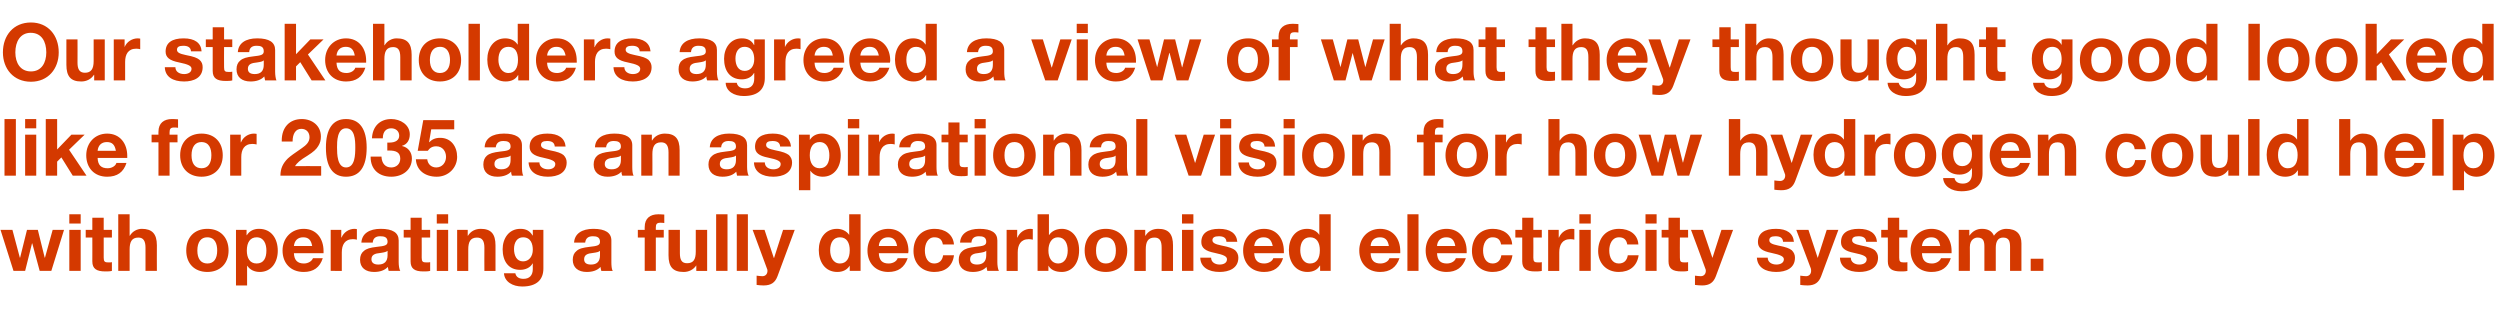
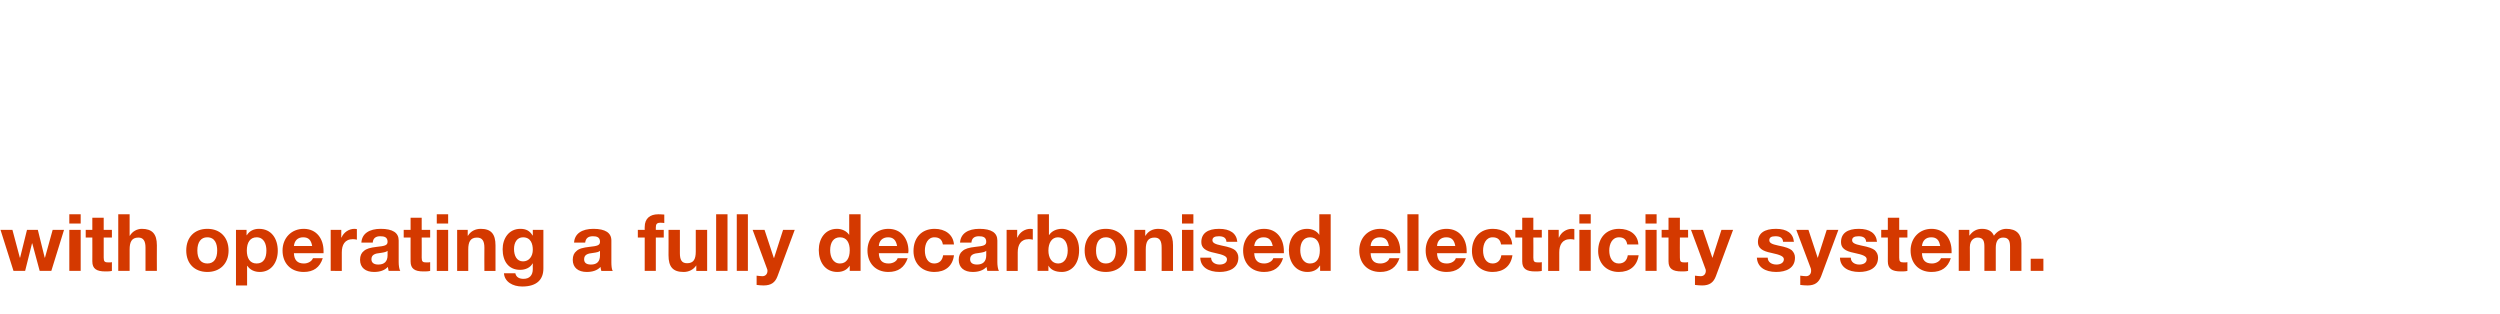
<svg xmlns="http://www.w3.org/2000/svg" version="1.1" width="945px" height="118.6px" viewBox="0 -9 945 118.6" style="top:-9px">
  <desc>Our stakeholders agreed a view of what they thought good looked like for 2035 as an aspirational vision for how hydro...</desc>
  <defs />
  <g id="Polygon150035">
    <path d="m4.7 77.9l2.8 10.5h.1l2.6-10.5h4.1l2.6 10.5h.1l2.9-10.5h4.3l-4.8 15.5H15L12.2 83h-.1L9.5 93.4H5.1L.2 77.9h4.5zM30.5 72v3.5h-4.3V72h4.3zm0 5.9v15.5h-4.3V77.9h4.3zm8.7-4.6v4.6h3.1v2.9h-3.1v7.6c0 1.5.4 1.8 1.8 1.8c.5 0 1 0 1.3-.1v3.3c-.7.2-1.7.2-2.5.2c-3.3 0-4.9-1-4.9-3.8c.03.05 0-9 0-9h-2.5v-2.9h2.5v-4.6h4.3zM49 72v8.1s.06-.03.1 0c.9-1.6 2.7-2.6 4.5-2.6c3.9 0 5.7 1.9 5.7 6.2c-.04.03 0 9.7 0 9.7H55v-8.8c0-2.5-.8-3.8-2.7-3.8c-2.6 0-3.3 1.8-3.3 4.5c-.03-.01 0 8.1 0 8.1h-4.3V72h4.3zm37.4 13.7c0 5-3.3 8.1-8 8.1c-4.9 0-8-3.2-8-8.1c0-5 3.1-8.2 8-8.2c4.9 0 8 3.3 8 8.2zm-8 4.9c2.5 0 3.7-1.9 3.7-4.9c0-2.5-.8-5-3.8-5c-2.3 0-3.7 1.8-3.7 5c0 3.1 1.3 4.9 3.8 4.9zm26.6-4.8c0 4.3-2.4 8-6.8 8c-2 0-3.7-.8-4.7-2.3h-.1v7.4h-4.2v-21h4v2h.1c1-1.6 2.6-2.4 4.6-2.4c4.7 0 7.1 3.7 7.1 8.3zm-8 4.8c2.7 0 3.7-2.1 3.7-4.9c0-2.4-.9-5-3.7-5c-2.4 0-3.7 1.9-3.7 5c0 2.8 1.1 4.9 3.7 4.9zm25.3-4.7c.03.26 0 .8 0 .8h-11.2c.1 2.7 1.4 3.9 3.8 3.9c1.6 0 3-.9 3.4-2h3.7c-1.1 3.5-3.5 5.2-7.2 5.2c-5 0-8-3.4-8-8.1c0-4.7 3.3-8.2 8-8.2c4.9 0 7.5 3.8 7.5 8.4zM118 84c-.4-2.3-1.4-3.3-3.4-3.3c-2.1 0-3.3 1.3-3.5 3.3h6.9zm16.9-6.4v4c-.4-.1-.9-.2-1.5-.2c-3.1 0-4.2 2.2-4.2 5v7H125V77.9h4v2.9h.1c.8-2 2.8-3.3 4.9-3.3c.4 0 .7.1.9.1zm15.8 4.3v8.2c0 1.2.2 2.7.6 3.3h-4.4l-.3-1.5c-1.2 1.3-3 1.9-5.2 1.9c-3.2 0-5.3-1.6-5.3-4.6c0-1.5.5-2.6 1.4-3.3c1-.9 2.4-1.3 5-1.6c2.8-.3 4-.5 4-1.9c0-1.8-1.3-2.1-2.8-2.1c-1.7 0-2.7.8-2.8 2.4h-4.3c.2-3.4 3-5.2 7.3-5.2c4.6 0 6.8 1.5 6.8 4.4zM143 91c2.3 0 3.5-1.2 3.5-3.5v-1.7c-.4.4-1.2.6-2.6.8c-2.2.2-3.5.7-3.5 2.4c0 1.2.8 2 2.6 2zm16.4-17.7v4.6h3.2v2.9h-3.2s.04 7.64 0 7.6c0 1.5.4 1.8 1.8 1.8c.5 0 1 0 1.4-.1v3.3c-.8.2-1.7.2-2.6.2c-3.2 0-4.8-1-4.8-3.8c-.02.05 0-9 0-9h-2.6v-2.9h2.6v-4.6h4.2zm10-1.3v3.5h-4.3V72h4.3zm0 5.9v15.5h-4.3V77.9h4.3zm17.9 5.9v9.6h-4.2s-.05-8.77 0-8.8c0-2.5-.8-3.8-2.8-3.8c-2.6 0-3.3 1.8-3.3 4.5c.02.05 0 8.1 0 8.1h-4.2V77.9h4v2.2s.1-.03.1 0c1-1.7 2.8-2.6 4.8-2.6c3.9 0 5.6 1.9 5.6 6.3zm14-3.8c0-.02.1 0 .1 0v-2.1h4v14.6c0 4-2.3 6.8-8 6.8c-3.6 0-6.7-1.8-6.9-5h4.3c.3 1.5 1.5 2.1 3.1 2.1c2.2 0 3.5-1.3 3.5-3.7c-.04 0 0-2.1 0-2.1c0 0-.1-.03-.1 0c-.8 1.5-2.6 2.4-4.7 2.4c-4.4 0-6.6-3.3-6.6-7.8c0-4 2.3-7.7 6.7-7.7c2.2 0 3.6.8 4.6 2.5zm-3.6 9.8c2.3 0 3.7-1.9 3.7-4.4c0-2.1-.7-4.7-3.7-4.7c-2.2 0-3.4 1.9-3.4 4.4c0 2.5 1 4.7 3.4 4.7zm33.4-7.9v8.2c0 1.2.1 2.7.5 3.3h-4.3c-.1-.5-.3-1-.3-1.5c-1.2 1.3-3 1.9-5.2 1.9c-3.2 0-5.3-1.6-5.3-4.6c0-1.5.5-2.6 1.4-3.3c.9-.9 2.4-1.3 5-1.6c2.7-.3 3.9-.5 3.9-1.9c0-1.8-1.3-2.1-2.7-2.1c-1.8 0-2.7.8-2.9 2.4H217c.2-3.4 3-5.2 7.3-5.2c4.5 0 6.8 1.5 6.8 4.4zm-7.7 9.1c2.3 0 3.4-1.2 3.4-3.5v-1.7c-.4.4-1.1.6-2.6.8c-2.1.2-3.4.7-3.4 2.4c0 1.2.7 2 2.6 2zm20.3 2.4V80.8h-2.6v-2.9h2.6s-.04-1.13 0-1.1c0-3.3 2.1-4.8 5.1-4.8c.3 0 1 0 2.3.1v3.2c-.5-.1-1.1-.1-1.5-.1c-1.3 0-1.7.5-1.7 1.8c.02.01 0 .9 0 .9h3v2.9h-3v12.6h-4.2zM257 77.9v8.8c0 2.4.6 3.8 2.7 3.8c2.4 0 3.3-1.4 3.3-4.4c.03-.03 0-8.2 0-8.2h4.3v15.5h-4.1v-2.1s-.05-.04 0 0c-1.1 1.7-2.9 2.5-4.8 2.5c-4.1 0-5.7-2-5.7-6.3c.04.04 0-9.6 0-9.6h4.3zm18-5.9v21.4h-4.3V72h4.3zm7.7 0v21.4h-4.2V72h4.2zm6.3 5.9l3.5 10.6h.1l3.4-10.6h4.4s-6.5 17.47-6.5 17.5c-.9 2.4-2.4 3.5-5.3 3.5c-1 0-1.7-.1-2.6-.2v-3.5c.9.1 1.6.2 2.2.2c1.2 0 1.9-.9 1.9-2c0-.3 0-.5-.2-.9c.01-.04-5.4-14.6-5.4-14.6h4.5zm36.3-5.9v21.4h-4.1v-2s-.03.04 0 0c-1 1.6-2.6 2.4-4.7 2.4c-4.7 0-7-3.9-7-8.3c0-4.3 2.4-8 6.9-8c1.8 0 3.6.8 4.6 2.3c-.04 0 0 0 0 0V72h4.3zm-7.8 18.6c2.4 0 3.7-1.9 3.7-5c0-2.8-1.1-4.9-3.7-4.9c-2.4 0-3.7 1.9-3.7 4.9c0 2.5 1.1 5 3.7 5zm25.9-4.7c-.02.26-.1.8-.1.8h-11.1c.1 2.7 1.3 3.9 3.7 3.9c1.7 0 3.1-.9 3.4-2h3.8c-1.2 3.5-3.6 5.2-7.3 5.2c-4.9 0-7.9-3.4-7.9-8.1c0-4.7 3.2-8.2 7.9-8.2c4.9 0 7.6 3.8 7.6 8.4zm-4.3-1.9c-.4-2.3-1.5-3.3-3.4-3.3c-2.1 0-3.4 1.3-3.5 3.3h6.9zm21.5-.6h-4.2c-.3-1.8-1.3-2.7-3.2-2.7c-2.5 0-3.6 2.5-3.6 5c0 2.6 1.1 4.9 3.5 4.9c1.9 0 3.1-1.1 3.4-3.1h4.1c-.5 4.1-3.3 6.3-7.4 6.3c-4.9 0-7.9-3.4-7.9-7.9c0-5 3-8.4 8-8.4c3.9 0 7 2.1 7.3 5.9zm16.4-1.5v8.2c0 1.2.2 2.7.6 3.3h-4.4l-.3-1.5c-1.2 1.3-3 1.9-5.2 1.9c-3.2 0-5.3-1.6-5.3-4.6c0-1.5.5-2.6 1.4-3.3c1-.9 2.4-1.3 5-1.6c2.8-.3 4-.5 4-1.9c0-1.8-1.3-2.1-2.8-2.1c-1.7 0-2.7.8-2.8 2.4h-4.3c.2-3.4 3-5.2 7.3-5.2c4.6 0 6.8 1.5 6.8 4.4zm-7.7 9.1c2.3 0 3.5-1.2 3.5-3.5v-1.7c-.4.4-1.2.6-2.6.8c-2.2.2-3.5.7-3.5 2.4c0 1.2.8 2 2.6 2zm21.1-13.4v4c-.4-.1-.9-.2-1.5-.2c-3.1 0-4.2 2.2-4.2 5v7h-4.2V77.9h4v2.9h.1c.8-2 2.8-3.3 4.9-3.3c.4 0 .7.1.9.1zm6.1-5.6v7.8h.1c.9-1.4 2.7-2.3 4.8-2.3c3.2 0 6.5 2.5 6.5 8.1c0 5.5-3.1 8.2-6.5 8.2c-2.5 0-4.2-.8-5.1-2.4c.05.04 0 0 0 0v2h-4.1V72h4.3zm3.5 18.6c2.4 0 3.6-2.2 3.6-4.9c0-2.8-1.2-5-3.7-5c-2.3 0-3.6 2.1-3.6 5c0 2.8 1.3 4.9 3.7 4.9zm26.1-4.9c0 5-3.3 8.1-8.1 8.1c-4.9 0-8-3.2-8-8.1c0-5 3.2-8.2 8-8.2c5 0 8.1 3.3 8.1 8.2zm-8.1 4.9c2.6 0 3.8-1.9 3.8-4.9c0-2.5-.9-5-3.8-5c-2.4 0-3.7 1.8-3.7 5c0 3.1 1.3 4.9 3.7 4.9zm25.4-6.8v9.6h-4.3s.04-8.77 0-8.8c0-2.5-.7-3.8-2.7-3.8c-2.6 0-3.3 1.8-3.3 4.5v8.1h-4.3V77.9h4.1v2.2s.09-.03.1 0c1-1.7 2.7-2.6 4.8-2.6c3.9 0 5.6 1.9 5.6 6.3zm7.7-11.8v3.5h-4.3V72h4.3zm0 5.9v15.5h-4.3V77.9h4.3zm16.6 4.5h-4.1c-.1-1.5-1.1-2.1-2.9-2.1c-1.6 0-2.4.5-2.4 1.5c0 1 1 1.5 3.4 2c3.1.6 4.3 1.1 5.2 1.8c.8.8 1.2 1.7 1.2 2.8c0 4-3.5 5.4-7.1 5.4c-4.2 0-7.2-1.8-7.3-5.4h4.1c0 1.7 1.5 2.6 3.2 2.6c1.5 0 2.8-.6 2.8-2c0-1.1-1.3-1.7-4.6-2.4c-3.6-.7-5.1-1.9-5.1-4.1c0-3.3 2.4-5 6.7-5c4.2 0 6.6 1.7 6.9 4.9zm17.6 3.5c.04.26 0 .8 0 .8h-11.2c.1 2.7 1.4 3.9 3.8 3.9c1.6 0 3.1-.9 3.4-2h3.7c-1.1 3.5-3.5 5.2-7.2 5.2c-4.9 0-7.9-3.4-7.9-8.1c0-4.7 3.2-8.2 7.9-8.2c4.9 0 7.5 3.8 7.5 8.4zm-4.2-1.9c-.5-2.3-1.5-3.3-3.5-3.3c-2 0-3.3 1.3-3.5 3.3h7zM503 72v21.4h-4v-2s-.1.04-.1 0c-.9 1.6-2.6 2.4-4.7 2.4c-4.6 0-7-3.9-7-8.3c0-4.3 2.4-8 6.9-8c1.9 0 3.7.8 4.6 2.3c-.01 0 0 0 0 0V72h4.3zm-7.8 18.6c2.5 0 3.7-1.9 3.7-5c0-2.8-1.1-4.9-3.7-4.9c-2.4 0-3.7 1.9-3.7 4.9c0 2.5 1.1 5 3.7 5zm34.1-4.7v.8h-11.2c.1 2.7 1.3 3.9 3.7 3.9c1.7 0 3.1-.9 3.4-2h3.8c-1.2 3.5-3.6 5.2-7.3 5.2c-4.9 0-7.9-3.4-7.9-8.1c0-4.7 3.2-8.2 7.9-8.2c4.9 0 7.6 3.8 7.6 8.4zM525 84c-.4-2.3-1.4-3.3-3.4-3.3c-2.1 0-3.4 1.3-3.5 3.3h6.9zm11.2-12v21.4H532V72h4.2zm18.2 13.9c-.02.26 0 .8 0 .8h-11.2c.1 2.7 1.3 3.9 3.7 3.9c1.7 0 3.1-.9 3.4-2h3.8c-1.2 3.5-3.6 5.2-7.3 5.2c-4.9 0-7.9-3.4-7.9-8.1c0-4.7 3.2-8.2 7.9-8.2c4.9 0 7.6 3.8 7.6 8.4zm-4.3-1.9c-.4-2.3-1.4-3.3-3.4-3.3c-2.1 0-3.4 1.3-3.5 3.3h6.9zm21.5-.6h-4.2c-.3-1.8-1.3-2.7-3.2-2.7c-2.5 0-3.6 2.5-3.6 5c0 2.6 1.1 4.9 3.6 4.9c1.8 0 3-1.1 3.3-3.1h4.2c-.6 4.1-3.4 6.3-7.5 6.3c-4.8 0-7.8-3.4-7.8-7.9c0-5 3-8.4 7.9-8.4c3.9 0 7.1 2.1 7.3 5.9zm8-10.1v4.6h3.2v2.9h-3.2s.05 7.64 0 7.6c0 1.5.4 1.8 1.8 1.8c.5 0 1 0 1.4-.1v3.3c-.8.2-1.7.2-2.6.2c-3.2 0-4.8-1-4.8-3.8v-9h-2.6v-2.9h2.6v-4.6h4.2zm15.5 4.3v4c-.4-.1-.9-.2-1.5-.2c-3.1 0-4.2 2.2-4.2 5c.02.03 0 7 0 7h-4.2V77.9h4v2.9h.1c.8-2 2.8-3.3 4.9-3.3c.4 0 .7.1.9.1zm6.2-5.6v3.5H597V72h4.3zm0 5.9v15.5H597V77.9h4.3zm18 5.5h-4.2c-.3-1.8-1.3-2.7-3.1-2.7c-2.6 0-3.7 2.5-3.7 5c0 2.6 1.1 4.9 3.6 4.9c1.9 0 3.1-1.1 3.4-3.1h4.1c-.6 4.1-3.4 6.3-7.5 6.3c-4.8 0-7.8-3.4-7.8-7.9c0-5 3-8.4 7.9-8.4c4 0 7.1 2.1 7.3 5.9zm6.9-11.4v3.5H622V72h4.2zm0 5.9v15.5H622V77.9h4.2zm8.8-4.6v4.6h3.1v2.9H635s-.05 7.64 0 7.6c0 1.5.3 1.8 1.8 1.8c.4 0 .9 0 1.3-.1v3.3c-.7.2-1.7.2-2.5.2c-3.3 0-4.9-1-4.9-3.8v-9h-2.6v-2.9h2.6v-4.6h4.3zm8.7 4.6l3.6 10.6l3.4-10.6h4.4s-6.47 17.47-6.5 17.5c-.9 2.4-2.4 3.5-5.2 3.5c-1.1 0-1.8-.1-2.7-.2v-3.5c.9.1 1.6.2 2.2.2c1.2 0 1.9-.9 1.9-2c0-.3 0-.5-.2-.9c.04-.04-5.4-14.6-5.4-14.6h4.5zm34.4 4.5H674c-.1-1.5-1.1-2.1-2.9-2.1c-1.6 0-2.3.5-2.3 1.5c0 1 .9 1.5 3.3 2c3.1.6 4.3 1.1 5.2 1.8c.8.8 1.2 1.7 1.2 2.8c0 4-3.4 5.4-7.1 5.4c-4.2 0-7.1-1.8-7.3-5.4h4.1c0 1.7 1.5 2.6 3.3 2.6c1.4 0 2.8-.6 2.8-2c0-1.1-1.4-1.7-4.7-2.4c-3.6-.7-5.1-1.9-5.1-4.1c0-3.3 2.4-5 6.8-5c4.2 0 6.5 1.7 6.8 4.9zm5.5-4.5l3.5 10.6l3.4-10.6h4.4s-6.45 17.47-6.5 17.5c-.9 2.4-2.4 3.5-5.2 3.5c-1.1 0-1.8-.1-2.7-.2v-3.5c.9.1 1.6.2 2.2.2c1.2 0 1.9-.9 1.9-2c0-.3 0-.5-.1-.9c-.04-.04-5.5-14.6-5.5-14.6h4.6zm25.9 4.5h-4.1c-.1-1.5-1.1-2.1-2.9-2.1c-1.6 0-2.4.5-2.4 1.5c0 1 1 1.5 3.4 2c3.1.6 4.3 1.1 5.2 1.8c.8.8 1.2 1.7 1.2 2.8c0 4-3.5 5.4-7.1 5.4c-4.2 0-7.2-1.8-7.3-5.4h4.1c0 1.7 1.5 2.6 3.2 2.6c1.5 0 2.8-.6 2.8-2c0-1.1-1.3-1.7-4.7-2.4c-3.6-.7-5-1.9-5-4.1c0-3.3 2.4-5 6.7-5c4.2 0 6.6 1.7 6.9 4.9zm8.4-9.1v4.6h3.1v2.9h-3.1v7.6c0 1.5.4 1.8 1.8 1.8c.5 0 1 0 1.3-.1v3.3c-.7.2-1.7.2-2.5.2c-3.3 0-4.9-1-4.9-3.8c.03.05 0-9 0-9h-2.5v-2.9h2.5v-4.6h4.3zm19.8 12.6v.8h-11.2c.1 2.7 1.3 3.9 3.8 3.9c1.6 0 3-.9 3.4-2h3.7c-1.1 3.5-3.5 5.2-7.3 5.2c-4.9 0-7.9-3.4-7.9-8.1c0-4.7 3.3-8.2 7.9-8.2c4.9 0 7.6 3.8 7.6 8.4zm-4.3-1.9c-.4-2.3-1.4-3.3-3.4-3.3c-2.1 0-3.3 1.3-3.5 3.3h6.9zm20.3-3.9c1.2-1.7 2.9-2.6 4.7-2.6c3.9 0 5.7 2.1 5.7 5.5v10.4h-4.3s.03-8.95 0-9c0-2-.3-3.6-2.6-3.6c-2 0-2.8 1.5-2.8 3.9c-.03.05 0 8.7 0 8.7h-4.3s.01-9.13 0-9.1c0-2-.3-3.5-2.6-3.5c-1 0-2.9.7-2.9 3.6c.05-.01 0 9 0 9h-4.2V77.9h4v2.1h.1c1.2-1.7 2.8-2.5 4.7-2.5c2.3 0 3.8.9 4.5 2.6zm18.7 8.7v4.6h-4.8v-4.6h4.8z" stroke="none" fill="#d43900" />
  </g>
  <g id="Polygon150034">
-     <path d="m6 36v21.4H1.7V36h4.3zm7.7 0v3.5H9.5V36h4.2zm0 5.9v15.5H9.5V41.9h4.2zm7.9-5.9v11.5l5.4-5.6h5l-5.9 5.7l6.6 9.8h-5.2l-4.3-6.9l-1.6 1.6v5.3h-4.3V36h4.3zm26.5 13.9v.8H36.9c.1 2.7 1.3 3.9 3.8 3.9c1.6 0 3-.9 3.3-2h3.8c-1.1 3.5-3.5 5.2-7.3 5.2c-4.9 0-7.9-3.4-7.9-8.1c0-4.7 3.3-8.2 7.9-8.2c4.9 0 7.6 3.8 7.6 8.4zM43.8 48c-.4-2.3-1.4-3.3-3.4-3.3c-2.1 0-3.3 1.3-3.5 3.3h6.9zm16.1 9.4V44.8h-2.6v-2.9h2.6s-.04-1.13 0-1.1c0-3.3 2.1-4.8 5.1-4.8c.3 0 1 0 2.3.1v3.2c-.5-.1-1.1-.1-1.5-.1c-1.3 0-1.7.5-1.7 1.8c.02.01 0 .9 0 .9h3v2.9h-3v12.6h-4.2zm24.3-7.7c0 5-3.3 8.1-8 8.1c-4.9 0-8.1-3.2-8.1-8.1c0-5 3.2-8.2 8.1-8.2c4.9 0 8 3.3 8 8.2zm-8 4.9c2.5 0 3.7-1.9 3.7-4.9c0-2.5-.8-5-3.8-5c-2.3 0-3.7 1.8-3.7 5c0 3.1 1.3 4.9 3.8 4.9zm20.8-13v4c-.5-.1-1-.2-1.6-.2c-3.1 0-4.2 2.2-4.2 5c.03.03 0 7 0 7H87V41.9h4v2.9h.1c.8-2 2.8-3.3 4.9-3.3c.5 0 .8.1 1 .1zm24.3 1c0 1.4-.3 2.5-1 3.6c-.7 1.2-1.8 2.2-4 3.6c-3 1.8-4 2.8-4.8 4c-.02-.04 9.9 0 9.9 0v3.6s-15.41.02-15.4 0c0-2.8 1-4.7 2.8-6.5c1.1-1 2.4-1.9 5.3-3.9c1.6-1.1 2.9-2.3 2.9-4.1c0-1.9-1.2-3.2-3.1-3.2c-2.1 0-3.3 1.8-3.3 4.8h-4.1s-.03-.4 0-.4c0-4.9 2.9-8.1 7.6-8.1c3.9 0 7.2 2.5 7.2 6.6zm17.3 4.2c0 7.3-2.7 11-7.8 11c-5 0-7.6-3.7-7.6-11c0-7.1 2.6-10.8 7.6-10.8c5.1 0 7.8 3.7 7.8 10.8zm-7.8 7.5c3.4 0 3.5-4.8 3.5-7.6c0-2.9-.2-7.2-3.5-7.2c-3.4 0-3.4 5.1-3.4 7.2c0 2.6.1 7.6 3.4 7.6zm24.1-12.5c0 2.1-1 3.8-2.9 4.3v.1c2.3.5 3.7 2.4 3.7 4.7c0 4.4-3.6 6.9-7.8 6.9c-4.7 0-7.8-2.8-7.8-7.4c.03.03 0-.2 0-.2h4.1c.1 2.6 1.5 4.1 3.7 4.1c1.9 0 3.4-1.3 3.4-3.3c0-2.4-1.6-3.1-4.2-3.1h-.7v-3h.8c2.4 0 3.7-1 3.7-2.6c0-1.8-1.4-2.8-3-2.8c-1.6 0-3.2.9-3.2 3.8h-4.1c.2-4.5 3-7.3 7.3-7.3c3.4 0 7 2.1 7 5.8zm16.8-5.4v3.5H163l-.8 4.8s.04.06 0 .1c1.1-1.1 2.3-1.7 4.2-1.7c4.1 0 6.4 3.3 6.4 7.2c0 4.1-3.3 7.5-7.7 7.5c-4.4 0-7.7-2.4-7.9-6.6h4.3c.2 1.9 1.6 3.1 3.4 3.1c2.2 0 3.7-1.8 3.7-4c0-2.1-1.3-4-3.7-4c-1.5 0-2.4.6-3.2 1.7c.03.03-3.8 0-3.8 0l2.1-11.6h11.7zm25.6 9.5v8.2c0 1.2.1 2.7.5 3.3h-4.3c-.2-.5-.3-1-.3-1.5c-1.2 1.3-3.1 1.9-5.2 1.9c-3.2 0-5.3-1.6-5.3-4.6c0-1.5.5-2.6 1.3-3.3c1-.9 2.5-1.3 5-1.6c2.8-.3 4-.5 4-1.9c0-1.8-1.3-2.1-2.7-2.1c-1.8 0-2.7.8-2.9 2.4h-4.2c.1-3.4 2.9-5.2 7.3-5.2c4.5 0 6.8 1.5 6.8 4.4zm-7.8 9.1c2.3 0 3.5-1.2 3.5-3.5v-1.7c-.4.4-1.1.6-2.6.8c-2.2.2-3.5.7-3.5 2.4c0 1.2.8 2 2.6 2zm24.3-8.6h-4.1c-.1-1.5-1.1-2.1-2.9-2.1c-1.6 0-2.3.5-2.3 1.5c0 1 .9 1.5 3.3 2c3.1.6 4.3 1.1 5.2 1.8c.8.8 1.2 1.7 1.2 2.8c0 4-3.4 5.4-7.1 5.4c-4.2 0-7.1-1.8-7.3-5.4h4.1c0 1.7 1.5 2.6 3.3 2.6c1.4 0 2.7-.6 2.7-2c0-1.1-1.3-1.7-4.6-2.4c-3.6-.7-5.1-1.9-5.1-4.1c0-3.3 2.4-5 6.7-5c4.2 0 6.6 1.7 6.9 4.9zm25.2-.5v8.2c0 1.2.1 2.7.5 3.3h-4.3c-.2-.5-.3-1-.3-1.5c-1.2 1.3-3.1 1.9-5.2 1.9c-3.2 0-5.3-1.6-5.3-4.6c0-1.5.5-2.6 1.3-3.3c1-.9 2.5-1.3 5-1.6c2.8-.3 4-.5 4-1.9c0-1.8-1.3-2.1-2.7-2.1c-1.8 0-2.7.8-2.9 2.4h-4.2c.1-3.4 2.9-5.2 7.3-5.2c4.5 0 6.8 1.5 6.8 4.4zm-7.8 9.1c2.3 0 3.5-1.2 3.5-3.5v-1.7c-.4.4-1.1.6-2.6.8c-2.2.2-3.5.7-3.5 2.4c0 1.2.8 2 2.6 2zm25.7-7.2c.03-.04 0 9.6 0 9.6h-4.2s-.03-8.77 0-8.8c0-2.5-.8-3.8-2.8-3.8c-2.6 0-3.3 1.8-3.3 4.5c.04.05 0 8.1 0 8.1h-4.2V41.9h4v2.2s.12-.03.1 0c1-1.7 2.8-2.6 4.8-2.6c3.9 0 5.6 1.9 5.6 6.3zm25.5-1.9v8.2c0 1.2.2 2.7.6 3.3h-4.4l-.3-1.5c-1.2 1.3-3 1.9-5.2 1.9c-3.2 0-5.3-1.6-5.3-4.6c0-1.5.5-2.6 1.4-3.3c1-.9 2.4-1.3 5-1.6c2.8-.3 4-.5 4-1.9c0-1.8-1.3-2.1-2.8-2.1c-1.7 0-2.7.8-2.8 2.4h-4.3c.2-3.4 3-5.2 7.3-5.2c4.6 0 6.8 1.5 6.8 4.4zm-7.7 9.1c2.3 0 3.5-1.2 3.5-3.5v-1.7c-.4.4-1.2.6-2.6.8c-2.2.2-3.5.7-3.5 2.4c0 1.2.8 2 2.6 2zm24.3-8.6h-4.1c-.1-1.5-1.1-2.1-2.9-2.1c-1.7 0-2.4.5-2.4 1.5c0 1 1 1.5 3.4 2c3.1.6 4.2 1.1 5.2 1.8c.8.8 1.2 1.7 1.2 2.8c0 4-3.5 5.4-7.1 5.4c-4.2 0-7.2-1.8-7.3-5.4h4.1c0 1.7 1.5 2.6 3.2 2.6c1.5 0 2.8-.6 2.8-2c0-1.1-1.3-1.7-4.7-2.4c-3.6-.7-5-1.9-5-4.1c0-3.3 2.4-5 6.7-5c4.2 0 6.6 1.7 6.9 4.9zm18.8 3.4c0 4.3-2.4 8-6.8 8c-1.9 0-3.7-.8-4.7-2.3c.03 0 0 0 0 0v7.4H302v-21h4.1v2s.02-.01 0 0c1-1.6 2.6-2.4 4.6-2.4c4.7 0 7.1 3.7 7.1 8.3zm-8 4.8c2.7 0 3.7-2.1 3.7-4.9c0-2.4-.9-5-3.7-5c-2.4 0-3.7 1.9-3.7 5c0 2.8 1.2 4.9 3.7 4.9zm15-18.6v3.5h-4.3V36h4.3zm0 5.9v15.5h-4.3V41.9h4.3zm13.4-.3v4c-.4-.1-.9-.2-1.5-.2c-3.1 0-4.2 2.2-4.2 5c-.02.03 0 7 0 7h-4.3V41.9h4.1v2.9s.03-.01 0 0c.8-2 2.8-3.3 5-3.3c.4 0 .7.1.9.1zm15.8 4.3v8.2c0 1.2.1 2.7.5 3.3h-4.3c-.1-.5-.3-1-.3-1.5c-1.2 1.3-3 1.9-5.2 1.9c-3.2 0-5.3-1.6-5.3-4.6c0-1.5.5-2.6 1.4-3.3c.9-.9 2.4-1.3 5-1.6c2.7-.3 3.9-.5 3.9-1.9c0-1.8-1.3-2.1-2.7-2.1c-1.8 0-2.7.8-2.9 2.4h-4.2c.2-3.4 3-5.2 7.3-5.2c4.5 0 6.8 1.5 6.8 4.4zm-7.7 9.1c2.3 0 3.4-1.2 3.4-3.5v-1.7c-.4.4-1.1.6-2.6.8c-2.1.2-3.4.7-3.4 2.4c0 1.2.7 2 2.6 2zm16.4-17.7v4.6h3.1v2.9h-3.1v7.6c0 1.5.4 1.8 1.8 1.8c.5 0 1 0 1.3-.1v3.3c-.7.2-1.6.2-2.5.2c-3.3 0-4.8-1-4.8-3.8c-.05.05 0-9 0-9h-2.6v-2.9h2.6v-4.6h4.2zm9.9-1.3v3.5h-4.2V36h4.2zm0 5.9v15.5h-4.2V41.9h4.2zm18.9 7.8c0 5-3.3 8.1-8.1 8.1c-4.8 0-8-3.2-8-8.1c0-5 3.2-8.2 8-8.2c5 0 8.1 3.3 8.1 8.2zm-8.1 4.9c2.6 0 3.8-1.9 3.8-4.9c0-2.5-.8-5-3.8-5c-2.4 0-3.7 1.8-3.7 5c0 3.1 1.3 4.9 3.7 4.9zm25.4-6.8v9.6h-4.3s.05-8.77 0-8.8c0-2.5-.7-3.8-2.7-3.8c-2.6 0-3.3 1.8-3.3 4.5c.02.05 0 8.1 0 8.1h-4.2V41.9h4v2.2s.1-.03.1 0c1-1.7 2.8-2.6 4.8-2.6c3.9 0 5.6 1.9 5.6 6.3zm17.2-1.9v8.2c0 1.2.2 2.7.5 3.3h-4.3l-.3-1.5c-1.2 1.3-3 1.9-5.2 1.9c-3.2 0-5.3-1.6-5.3-4.6c0-1.5.5-2.6 1.4-3.3c1-.9 2.4-1.3 5-1.6c2.7-.3 3.9-.5 3.9-1.9c0-1.8-1.2-2.1-2.7-2.1c-1.8 0-2.7.8-2.8 2.4h-4.3c.2-3.4 3-5.2 7.3-5.2c4.6 0 6.8 1.5 6.8 4.4zm-7.7 9.1c2.3 0 3.4-1.2 3.4-3.5v-1.7c-.3.4-1.1.6-2.5.8c-2.2.2-3.5.7-3.5 2.4c0 1.2.7 2 2.6 2zm15.4-19v21.4h-4.2V36h4.2zm14.7 5.9l3.3 10.6h.1l3.2-10.6h4.3L454 57.4h-4.7L444 41.9h4.4zm17-5.9v3.5h-4.2V36h4.2zm0 5.9v15.5h-4.2V41.9h4.2zm16.6 4.5h-4c-.1-1.5-1.2-2.1-2.9-2.1c-1.7 0-2.4.5-2.4 1.5c0 1 .9 1.5 3.3 2c3.2.6 4.3 1.1 5.3 1.8c.8.8 1.2 1.7 1.2 2.8c0 4-3.5 5.4-7.1 5.4c-4.3 0-7.2-1.8-7.3-5.4h4c0 1.7 1.5 2.6 3.3 2.6c1.4 0 2.8-.6 2.8-2c0-1.1-1.3-1.7-4.7-2.4c-3.6-.7-5.1-1.9-5.1-4.1c0-3.3 2.4-5 6.8-5c4.2 0 6.6 1.7 6.8 4.9zm7.4-10.4v3.5h-4.2V36h4.2zm0 5.9v15.5h-4.2V41.9h4.2zm18.9 7.8c0 5-3.3 8.1-8 8.1c-4.9 0-8.1-3.2-8.1-8.1c0-5 3.2-8.2 8.1-8.2c4.9 0 8 3.3 8 8.2zm-8 4.9c2.5 0 3.7-1.9 3.7-4.9c0-2.5-.8-5-3.8-5c-2.3 0-3.7 1.8-3.7 5c0 3.1 1.3 4.9 3.8 4.9zm25.3-6.8c.02-.04 0 9.6 0 9.6h-4.2s-.04-8.77 0-8.8c0-2.5-.8-3.8-2.8-3.8c-2.6 0-3.3 1.8-3.3 4.5c.03.05 0 8.1 0 8.1h-4.2V41.9h4v2.2s.11-.03.1 0c1-1.7 2.8-2.6 4.8-2.6c3.9 0 5.6 1.9 5.6 6.3zm12.5 9.6V44.8h-2.5v-2.9h2.5s.03-1.13 0-1.1c0-3.3 2.2-4.8 5.2-4.8c.3 0 1 0 2.3.1v3.2c-.6-.1-1.1-.1-1.6-.1c-1.2 0-1.6.5-1.6 1.8c-.01.01 0 .9 0 .9h2.9v2.9h-2.9v12.6h-4.3zm24.4-7.7c0 5-3.3 8.1-8.1 8.1c-4.9 0-8-3.2-8-8.1c0-5 3.2-8.2 8-8.2c5 0 8.1 3.3 8.1 8.2zm-8.1 4.9c2.6 0 3.8-1.9 3.8-4.9c0-2.5-.9-5-3.8-5c-2.4 0-3.7 1.8-3.7 5c0 3.1 1.3 4.9 3.7 4.9zm20.8-13v4c-.4-.1-.9-.2-1.5-.2c-3.1 0-4.2 2.2-4.2 5v7h-4.3V41.9h4.1v2.9h.1c.8-2 2.8-3.3 4.9-3.3c.4 0 .7.1.9.1zm14.3-5.6v8.1s.11-.03.1 0c1-1.6 2.7-2.6 4.6-2.6c3.9 0 5.6 1.9 5.6 6.2v9.7h-4.3s.05-8.8 0-8.8c0-2.5-.7-3.8-2.7-3.8c-2.6 0-3.3 1.8-3.3 4.5c.02-.01 0 8.1 0 8.1h-4.2V36h4.2zm29.1 13.7c0 5-3.3 8.1-8.1 8.1c-4.9 0-8-3.2-8-8.1c0-5 3.2-8.2 8-8.2c4.9 0 8.1 3.3 8.1 8.2zm-8.1 4.9c2.5 0 3.8-1.9 3.8-4.9c0-2.5-.9-5-3.8-5c-2.4 0-3.7 1.8-3.7 5c0 3.1 1.3 4.9 3.7 4.9zm13.4-12.7l2.8 10.5h.1l2.5-10.5h4.2l2.6 10.5h.1l2.8-10.5h4.4l-4.9 15.5h-4.4L631.4 47h-.1l-2.6 10.4h-4.4l-4.9-15.5h4.5zm33.9-5.9v8.1s.1-.03.1 0c1-1.6 2.7-2.6 4.6-2.6c3.9 0 5.6 1.9 5.6 6.2v9.7h-4.3s.04-8.8 0-8.8c0-2.5-.7-3.8-2.7-3.8c-2.6 0-3.3 1.8-3.3 4.5v8.1h-4.3V36h4.3zm15.9 5.9l3.5 10.6h.1l3.4-10.6h4.4s-6.47 17.47-6.5 17.5c-.9 2.4-2.4 3.5-5.3 3.5c-1 0-1.7-.1-2.6-.2v-3.5c.9.1 1.6.2 2.2.2c1.2 0 1.9-.9 1.9-2c0-.3 0-.5-.2-.9c.04-.04-5.4-14.6-5.4-14.6h4.5zm27.6-5.9v21.4h-4.1v-2s-.02.04 0 0c-1 1.6-2.6 2.4-4.7 2.4c-4.7 0-7-3.9-7-8.3c0-4.3 2.4-8 6.9-8c1.8 0 3.6.8 4.6 2.3c-.03 0 0 0 0 0V36h4.3zm-7.8 18.6c2.4 0 3.7-1.9 3.7-5c0-2.8-1.1-4.9-3.7-4.9c-2.4 0-3.7 1.9-3.7 4.9c0 2.5 1.1 5 3.7 5zm21.1-13v4c-.4-.1-.9-.2-1.5-.2c-3.1 0-4.2 2.2-4.2 5c.02.03 0 7 0 7h-4.2V41.9h4v2.9h.1c.8-2 2.8-3.3 4.9-3.3c.4 0 .7.1.9.1zm17.3 8.1c0 5-3.2 8.1-8 8.1c-4.9 0-8-3.2-8-8.1c0-5 3.1-8.2 8-8.2c4.9 0 8 3.3 8 8.2zm-8 4.9c2.5 0 3.8-1.9 3.8-4.9c0-2.5-.9-5-3.8-5c-2.4 0-3.8 1.8-3.8 5c0 3.1 1.4 4.9 3.8 4.9zM745.3 44c.02-.02.1 0 .1 0v-2.1h4s.03 14.56 0 14.6c0 4-2.3 6.8-8 6.8c-3.6 0-6.7-1.8-6.9-5h4.3c.3 1.5 1.5 2.1 3.2 2.1c2.1 0 3.4-1.3 3.4-3.7c-.02 0 0-2.1 0-2.1c0 0-.08-.03-.1 0c-.8 1.5-2.5 2.4-4.6 2.4c-4.5 0-6.7-3.3-6.7-7.8c0-4 2.3-7.7 6.7-7.7c2.2 0 3.7.8 4.6 2.5zm-3.6 9.8c2.4 0 3.7-1.9 3.7-4.4c0-2.1-.7-4.7-3.7-4.7c-2.2 0-3.4 1.9-3.4 4.4c0 2.5 1 4.7 3.4 4.7zm25.9-3.9c.02.26 0 .8 0 .8h-11.2c.1 2.7 1.4 3.9 3.8 3.9c1.6 0 3-.9 3.4-2h3.7c-1.1 3.5-3.5 5.2-7.2 5.2c-5 0-8-3.4-8-8.1c0-4.7 3.3-8.2 8-8.2c4.9 0 7.5 3.8 7.5 8.4zm-4.3-1.9c-.4-2.3-1.4-3.3-3.4-3.3c-2.1 0-3.3 1.3-3.5 3.3h6.9zm21.5-.2v9.6h-4.3s.04-8.77 0-8.8c0-2.5-.7-3.8-2.7-3.8c-2.6 0-3.3 1.8-3.3 4.5v8.1h-4.2V41.9h4v2.2s.09-.03.1 0c1-1.7 2.8-2.6 4.8-2.6c3.9 0 5.6 1.9 5.6 6.3zm26.3-.4h-4.2c-.2-1.8-1.3-2.7-3.1-2.7c-2.6 0-3.6 2.5-3.6 5c0 2.6 1 4.9 3.5 4.9c1.9 0 3.1-1.1 3.4-3.1h4.1c-.6 4.1-3.3 6.3-7.5 6.3c-4.8 0-7.8-3.4-7.8-7.9c0-5 3-8.4 7.9-8.4c4 0 7.1 2.1 7.3 5.9zm18 2.3c0 5-3.2 8.1-8 8.1c-4.9 0-8-3.2-8-8.1c0-5 3.1-8.2 8-8.2c4.9 0 8 3.3 8 8.2zm-8 4.9c2.5 0 3.8-1.9 3.8-4.9c0-2.5-.9-5-3.8-5c-2.4 0-3.8 1.8-3.8 5c0 3.1 1.4 4.9 3.8 4.9zm15-12.7s-.04 8.8 0 8.8c0 2.4.6 3.8 2.7 3.8c2.3 0 3.3-1.4 3.3-4.4v-8.2h4.3v15.5h-4.1v-2.1s-.09-.04-.1 0c-1.1 1.7-2.9 2.5-4.8 2.5c-4 0-5.6-2-5.6-6.3v-9.6h4.3zm18-5.9v21.4h-4.3V36h4.3zm18.5 0v21.4h-4v-2s-.1.04-.1 0c-.9 1.6-2.6 2.4-4.7 2.4c-4.6 0-7-3.9-7-8.3c0-4.3 2.4-8 6.9-8c1.9 0 3.7.8 4.6 2.3c-.01 0 0 0 0 0V36h4.3zm-7.8 18.6c2.5 0 3.7-1.9 3.7-5c0-2.8-1.1-4.9-3.7-4.9c-2.4 0-3.7 1.9-3.7 4.9c0 2.5 1.1 5 3.7 5zM888.4 36v8.1s.11-.03.1 0c1-1.6 2.7-2.6 4.6-2.6c3.9 0 5.6 1.9 5.6 6.2v9.7h-4.3s.05-8.8 0-8.8c0-2.5-.7-3.8-2.7-3.8c-2.6 0-3.3 1.8-3.3 4.5c.02-.01 0 8.1 0 8.1h-4.2V36h4.2zm28.4 13.9l-.1.8h-11.2c.2 2.7 1.4 3.9 3.8 3.9c1.6 0 3.1-.9 3.4-2h3.8c-1.2 3.5-3.6 5.2-7.3 5.2c-4.9 0-7.9-3.4-7.9-8.1c0-4.7 3.2-8.2 7.9-8.2c4.9 0 7.6 3.8 7.6 8.4zm-4.3-1.9c-.4-2.3-1.5-3.3-3.4-3.3c-2.1 0-3.4 1.3-3.6 3.3h7zm11.2-12v21.4h-4.3V36h4.3zm19.2 13.8c0 4.3-2.4 8-6.8 8c-1.9 0-3.7-.8-4.7-2.3c.02 0 0 0 0 0v7.4h-4.3v-21h4.1v2s.01-.01 0 0c1-1.6 2.6-2.4 4.6-2.4c4.7 0 7.1 3.7 7.1 8.3zm-8 4.8c2.7 0 3.7-2.1 3.7-4.9c0-2.4-.9-5-3.7-5c-2.4 0-3.7 1.9-3.7 5c0 2.8 1.2 4.9 3.7 4.9z" stroke="none" fill="#d43900" />
-   </g>
+     </g>
  <g id="Polygon150033">
-     <path d="m22.2 10.8c0 6.2-4 11.1-10.5 11.1c-6.6 0-10.6-4.9-10.6-11.1c0-6.4 4-11.3 10.6-11.3c6.4 0 10.5 4.8 10.5 11.3zM11.7 18c4 0 5.8-3.3 5.8-7.2c0-4.1-1.8-7.4-5.9-7.4c-3.9 0-5.8 3.3-5.8 7.4c0 4 1.9 7.2 5.9 7.2zM29.3 5.9s.04 8.8 0 8.8c0 2.4.7 3.8 2.8 3.8c2.3 0 3.3-1.4 3.3-4.4c-.03-.03 0-8.2 0-8.2h4.2v15.5h-4v-2.1s-.11-.04-.1 0c-1.1 1.7-2.9 2.5-4.8 2.5c-4 0-5.6-2-5.6-6.3c-.02.04 0-9.6 0-9.6h4.2zM53 5.6v4c-.4-.1-.9-.2-1.5-.2c-3.1 0-4.2 2.2-4.2 5c-.02.03 0 7 0 7H43V5.9h4.1v2.9s.03-.01 0 0c.8-2 2.8-3.3 5-3.3c.4 0 .7.1.9.1zm23.2 4.8h-4c-.1-1.5-1.2-2.1-2.9-2.1c-1.7 0-2.4.5-2.4 1.5c0 1 .9 1.5 3.3 2c3.2.6 4.3 1.1 5.2 1.8c.9.8 1.2 1.7 1.2 2.8c0 4-3.4 5.4-7 5.4c-4.3 0-7.2-1.8-7.3-5.4h4c0 1.7 1.5 2.6 3.3 2.6c1.4 0 2.8-.6 2.8-2c0-1.1-1.3-1.7-4.7-2.4c-3.6-.7-5.1-1.9-5.1-4.1c0-3.3 2.4-5 6.8-5c4.2 0 6.6 1.7 6.8 4.9zm8.5-9.1v4.6h3.1v2.9h-3.1s-.05 7.64 0 7.6c0 1.5.3 1.8 1.8 1.8c.4 0 .9 0 1.3-.1v3.3c-.7.2-1.7.2-2.5.2c-3.3 0-4.9-1-4.9-3.8v-9h-2.6V5.9h2.6V1.3h4.3zM104 9.9v8.2c0 1.2.2 2.7.5 3.3h-4.3l-.3-1.5c-1.2 1.3-3 1.9-5.2 1.9c-3.2 0-5.3-1.6-5.3-4.6c0-1.5.5-2.6 1.4-3.3c1-.9 2.4-1.3 5-1.6c2.7-.3 3.9-.5 3.9-1.9c0-1.8-1.2-2.1-2.7-2.1c-1.8 0-2.7.8-2.8 2.4h-4.3c.2-3.4 3-5.2 7.3-5.2c4.6 0 6.8 1.5 6.8 4.4zM96.3 19c2.3 0 3.4-1.2 3.4-3.5v-1.7c-.3.4-1.1.6-2.5.8c-2.2.2-3.5.7-3.5 2.4c0 1.2.7 2 2.6 2zm15.6-19v11.5l5.4-5.6h5l-5.9 5.7l6.6 9.8h-5.2l-4.3-6.9l-1.6 1.6v5.3h-4.3V0h4.3zm26.5 13.9v.8h-11.2c.1 2.7 1.3 3.9 3.8 3.9c1.6 0 3-.9 3.3-2h3.8c-1.1 3.5-3.5 5.2-7.3 5.2c-4.9 0-7.9-3.4-7.9-8.1c0-4.7 3.3-8.2 7.9-8.2c4.9 0 7.6 3.8 7.6 8.4zm-4.3-1.9c-.4-2.3-1.4-3.3-3.4-3.3c-2.1 0-3.3 1.3-3.5 3.3h6.9zm11.2-12v8.1s.07-.03.1 0c.9-1.6 2.7-2.6 4.5-2.6c4 0 5.7 1.9 5.7 6.2c-.03.03 0 9.7 0 9.7h-4.3s.01-8.8 0-8.8c0-2.5-.7-3.8-2.7-3.8c-2.6 0-3.3 1.8-3.3 4.5c-.02-.01 0 8.1 0 8.1H141V0h4.3zm29 13.7c0 5-3.2 8.1-8 8.1c-4.9 0-8-3.2-8-8.1c0-5 3.1-8.2 8-8.2c4.9 0 8 3.3 8 8.2zm-8 4.9c2.5 0 3.8-1.9 3.8-4.9c0-2.5-.9-5-3.8-5c-2.4 0-3.8 1.8-3.8 5c0 3.1 1.4 4.9 3.8 4.9zM181.4 0v21.4h-4.3V0h4.3zM200 0v21.4h-4.1v-2s-.05.04-.1 0c-.9 1.6-2.5 2.4-4.7 2.4c-4.6 0-6.9-3.9-6.9-8.3c0-4.3 2.4-8 6.8-8c1.9 0 3.7.8 4.6 2.3h.1V0h4.3zm-7.8 18.6c2.4 0 3.6-1.9 3.6-5c0-2.8-1-4.9-3.6-4.9c-2.5 0-3.8 1.9-3.8 4.9c0 2.5 1.2 5 3.8 5zm25.8-4.7c.05.26 0 .8 0 .8h-11.2c.1 2.7 1.4 3.9 3.8 3.9c1.6 0 3.1-.9 3.4-2h3.7c-1.1 3.5-3.5 5.2-7.2 5.2c-4.9 0-7.9-3.4-7.9-8.1c0-4.7 3.2-8.2 7.9-8.2c4.9 0 7.5 3.8 7.5 8.4zm-4.2-1.9c-.5-2.3-1.5-3.3-3.5-3.3c-2 0-3.3 1.3-3.5 3.3h7zm16.9-6.4v4c-.5-.1-1-.2-1.6-.2c-3.1 0-4.2 2.2-4.2 5c.04.03 0 7 0 7h-4.2V5.9h4v2.9h.1c.8-2 2.8-3.3 4.9-3.3c.5 0 .8.1 1 .1zm15.2 4.8h-4.1c-.1-1.5-1.1-2.1-2.9-2.1c-1.6 0-2.4.5-2.4 1.5c0 1 1 1.5 3.4 2c3.1.6 4.3 1.1 5.2 1.8c.8.8 1.2 1.7 1.2 2.8c0 4-3.5 5.4-7.1 5.4c-4.2 0-7.2-1.8-7.3-5.4h4.1c0 1.7 1.5 2.6 3.2 2.6c1.5 0 2.8-.6 2.8-2c0-1.1-1.3-1.7-4.7-2.4c-3.6-.7-5-1.9-5-4.1c0-3.3 2.4-5 6.7-5c4.2 0 6.6 1.7 6.9 4.9zm25.1-.5v8.2c0 1.2.2 2.7.6 3.3h-4.3c-.2-.5-.3-1-.3-1.5c-1.2 1.3-3.1 1.9-5.3 1.9c-3.1 0-5.2-1.6-5.2-4.6c0-1.5.4-2.6 1.3-3.3c1-.9 2.4-1.3 5-1.6c2.8-.3 4-.5 4-1.9c0-1.8-1.3-2.1-2.8-2.1c-1.7 0-2.7.8-2.8 2.4h-4.3c.2-3.4 3-5.2 7.4-5.2c4.5 0 6.7 1.5 6.7 4.4zm-7.7 9.1c2.3 0 3.5-1.2 3.5-3.5v-1.7c-.4.4-1.2.6-2.6.8c-2.2.2-3.5.7-3.5 2.4c0 1.2.8 2 2.6 2zM285 8c.02-.02.1 0 .1 0V5.9h4s.03 14.56 0 14.6c0 4-2.3 6.8-8 6.8c-3.6 0-6.7-1.8-6.8-5h4.2c.3 1.5 1.5 2.1 3.2 2.1c2.2 0 3.4-1.3 3.4-3.7c-.02 0 0-2.1 0-2.1c0 0-.08-.03-.1 0c-.8 1.5-2.5 2.4-4.6 2.4c-4.5 0-6.7-3.3-6.7-7.8c0-4 2.4-7.7 6.7-7.7c2.2 0 3.7.8 4.6 2.5zm-3.5 9.8c2.3 0 3.6-1.9 3.6-4.4c0-2.1-.7-4.7-3.7-4.7c-2.2 0-3.4 1.9-3.4 4.4c0 2.5 1 4.7 3.5 4.7zm21.1-12.2v4c-.4-.1-.9-.2-1.5-.2c-3.1 0-4.2 2.2-4.2 5c-.04.03 0 7 0 7h-4.3V5.9h4.1v2.9s.01-.01 0 0c.8-2 2.8-3.3 5-3.3c.4 0 .7.1.9.1zm16.5 8.3c.03.26 0 .8 0 .8h-11.2c.1 2.7 1.4 3.9 3.8 3.9c1.6 0 3.1-.9 3.4-2h3.7c-1.1 3.5-3.5 5.2-7.2 5.2c-4.9 0-7.9-3.4-7.9-8.1c0-4.7 3.2-8.2 7.9-8.2c4.9 0 7.5 3.8 7.5 8.4zm-4.3-1.9c-.4-2.3-1.4-3.3-3.4-3.3c-2 0-3.3 1.3-3.5 3.3h6.9zm21.7 1.9c-.05.26-.1.8-.1.8h-11.2c.2 2.7 1.4 3.9 3.8 3.9c1.6 0 3.1-.9 3.4-2h3.8c-1.2 3.5-3.6 5.2-7.3 5.2c-4.9 0-7.9-3.4-7.9-8.1c0-4.7 3.2-8.2 7.9-8.2c4.9 0 7.6 3.8 7.6 8.4zm-4.3-1.9c-.5-2.3-1.5-3.3-3.5-3.3c-2 0-3.3 1.3-3.5 3.3h7zm21.9-12v21.4h-4v-2s-.09.04-.1 0c-.9 1.6-2.6 2.4-4.7 2.4c-4.6 0-7-3.9-7-8.3c0-4.3 2.4-8 6.9-8c1.9 0 3.7.8 4.6 2.3h.1V0h4.2zm-7.8 18.6c2.5 0 3.7-1.9 3.7-5c0-2.8-1.1-4.9-3.7-4.9c-2.4 0-3.7 1.9-3.7 4.9c0 2.5 1.1 5 3.7 5zm33.3-8.7v8.2c0 1.2.1 2.7.5 3.3h-4.3c-.1-.5-.3-1-.3-1.5c-1.2 1.3-3 1.9-5.2 1.9c-3.2 0-5.3-1.6-5.3-4.6c0-1.5.5-2.6 1.4-3.3c.9-.9 2.4-1.3 5-1.6c2.7-.3 3.9-.5 3.9-1.9c0-1.8-1.3-2.1-2.7-2.1c-1.8 0-2.7.8-2.9 2.4h-4.2c.2-3.4 3-5.2 7.3-5.2c4.5 0 6.8 1.5 6.8 4.4zm-7.7 9.1c2.3 0 3.4-1.2 3.4-3.5v-1.7c-.4.4-1.1.6-2.6.8c-2.1.2-3.4.7-3.4 2.4c0 1.2.7 2 2.6 2zm22.3-13.1l3.3 10.6h.1l3.2-10.6h4.3l-5.3 15.5h-4.7l-5.3-15.5h4.4zm17-5.9v3.5H407V0h4.2zm0 5.9v15.5H407V5.9h4.2zm18.2 8v.8h-11.2c.1 2.7 1.3 3.9 3.8 3.9c1.6 0 3-.9 3.3-2h3.8c-1.1 3.5-3.5 5.2-7.3 5.2c-4.9 0-7.9-3.4-7.9-8.1c0-4.7 3.3-8.2 7.9-8.2c4.9 0 7.6 3.8 7.6 8.4zm-4.3-1.9c-.4-2.3-1.4-3.3-3.4-3.3c-2.1 0-3.3 1.3-3.5 3.3h6.9zm9.4-6.1l2.9 10.5L440 5.9h4.2l2.6 10.5h.1l2.8-10.5h4.4l-4.9 15.5h-4.4L442.1 11h-.1l-2.6 10.4H435l-5-15.5h4.5zm45.3 7.8c0 5-3.3 8.1-8 8.1c-4.9 0-8-3.2-8-8.1c0-5 3.1-8.2 8-8.2c4.9 0 8 3.3 8 8.2zm-8 4.9c2.5 0 3.7-1.9 3.7-4.9c0-2.5-.8-5-3.8-5c-2.3 0-3.7 1.8-3.7 5c0 3.1 1.3 4.9 3.8 4.9zm11.5 2.8V8.8h-2.5V5.9h2.5s.05-1.13 0-1.1c0-3.3 2.2-4.8 5.2-4.8c.3 0 1 0 2.3.1v3.2c-.6-.1-1.1-.1-1.5-.1c-1.3 0-1.7.5-1.7 1.8c.01.01 0 .9 0 .9h2.9v2.9h-2.9v12.6h-4.3zm20.5-15.5l2.9 10.5l2.6-10.5h4.1l2.7 10.5L519 5.9h4.4l-4.9 15.5h-4.4L511.3 11l-2.7 10.4h-4.4l-4.9-15.5h4.5zM529.5 0v8.1s.12-.03.1 0c1-1.6 2.8-2.6 4.6-2.6c3.9 0 5.6 1.9 5.6 6.2c.02.03 0 9.7 0 9.7h-4.2s-.04-8.8 0-8.8c0-2.5-.8-3.8-2.8-3.8c-2.6 0-3.3 1.8-3.3 4.5c.03-.01 0 8.1 0 8.1h-4.2V0h4.2zM557 9.9v8.2c0 1.2.2 2.7.6 3.3h-4.4l-.3-1.5c-1.2 1.3-3 1.9-5.2 1.9c-3.2 0-5.3-1.6-5.3-4.6c0-1.5.5-2.6 1.4-3.3c1-.9 2.4-1.3 5-1.6c2.8-.3 4-.5 4-1.9c0-1.8-1.3-2.1-2.8-2.1c-1.7 0-2.7.8-2.8 2.4h-4.3c.2-3.4 3-5.2 7.3-5.2c4.6 0 6.8 1.5 6.8 4.4zm-7.7 9.1c2.3 0 3.5-1.2 3.5-3.5v-1.7c-.4.4-1.2.6-2.6.8c-2.2.2-3.5.7-3.5 2.4c0 1.2.8 2 2.6 2zm16.4-17.7v4.6h3.2v2.9h-3.2s.04 7.64 0 7.6c0 1.5.4 1.8 1.8 1.8c.5 0 1 0 1.4-.1v3.3c-.8.2-1.7.2-2.6.2c-3.2 0-4.8-1-4.8-3.8c-.02.05 0-9 0-9h-2.6V5.9h2.6V1.3h4.2zm18.9 0v4.6h3.2v2.9h-3.2s.04 7.64 0 7.6c0 1.5.4 1.8 1.8 1.8c.5 0 1 0 1.4-.1v3.3c-.8.2-1.7.2-2.6.2c-3.2 0-4.8-1-4.8-3.8c-.02.05 0-9 0-9h-2.6V5.9h2.6V1.3h4.2zm9.8-1.3v8.1s.11-.03.1 0c1-1.6 2.7-2.6 4.6-2.6c3.9 0 5.6 1.9 5.6 6.2v9.7h-4.3s.05-8.8 0-8.8c0-2.5-.7-3.8-2.7-3.8c-2.6 0-3.3 1.8-3.3 4.5c.02-.01 0 8.1 0 8.1h-4.2V0h4.2zm28.4 13.9l-.1.8h-11.2c.2 2.7 1.4 3.9 3.8 3.9c1.6 0 3.1-.9 3.4-2h3.8c-1.2 3.5-3.6 5.2-7.3 5.2c-4.9 0-7.9-3.4-7.9-8.1c0-4.7 3.2-8.2 7.9-8.2c4.9 0 7.6 3.8 7.6 8.4zm-4.3-1.9c-.4-2.3-1.5-3.3-3.4-3.3c-2.1 0-3.4 1.3-3.6 3.3h7zm9.1-6.1l3.5 10.6h.1l3.4-10.6h4.4l-6.5 17.5c-.9 2.4-2.4 3.5-5.3 3.5c-1 0-1.7-.1-2.6-.2v-3.5c.9.1 1.6.2 2.2.2c1.2 0 1.9-.9 1.9-2c0-.3 0-.5-.2-.9c.02-.04-5.4-14.6-5.4-14.6h4.5zm26.6-4.6v4.6h3.1v2.9h-3.1s-.03 7.64 0 7.6c0 1.5.3 1.8 1.8 1.8c.5 0 .9 0 1.3-.1v3.3c-.7.2-1.7.2-2.5.2c-3.3 0-4.9-1-4.9-3.8v-9h-2.6V5.9h2.6V1.3h4.3zm9.7-1.3v8.1s.13-.03.1 0c1-1.6 2.8-2.6 4.6-2.6c3.9 0 5.6 1.9 5.6 6.2c.03.03 0 9.7 0 9.7H670s-.03-8.8 0-8.8c0-2.5-.8-3.8-2.8-3.8c-2.6 0-3.3 1.8-3.3 4.5c.04-.01 0 8.1 0 8.1h-4.2V0h4.2zM693 13.7c0 5-3.3 8.1-8.1 8.1c-4.8 0-8-3.2-8-8.1c0-5 3.2-8.2 8-8.2c5 0 8.1 3.3 8.1 8.2zm-8.1 4.9c2.6 0 3.8-1.9 3.8-4.9c0-2.5-.8-5-3.8-5c-2.4 0-3.7 1.8-3.7 5c0 3.1 1.3 4.9 3.7 4.9zm15-12.7s.02 8.8 0 8.8c0 2.4.6 3.8 2.7 3.8c2.4 0 3.3-1.4 3.3-4.4c.05-.03 0-8.2 0-8.2h4.3v15.5h-4v-2.1s-.13-.04-.1 0c-1.1 1.7-2.9 2.5-4.8 2.5c-4.1 0-5.6-2-5.6-6.3c-.04.04 0-9.6 0-9.6h4.2zM724.2 8c.05-.02.1 0 .1 0V5.9h4.1s-.04 14.56 0 14.6c0 4-2.4 6.8-8.1 6.8c-3.6 0-6.6-1.8-6.8-5h4.2c.4 1.5 1.5 2.1 3.2 2.1c2.2 0 3.4-1.3 3.4-3.7v-2.1s-.05-.03-.1 0c-.8 1.5-2.5 2.4-4.6 2.4c-4.5 0-6.6-3.3-6.6-7.8c0-4 2.3-7.7 6.6-7.7c2.2 0 3.7.8 4.6 2.5zm-3.5 9.8c2.3 0 3.6-1.9 3.6-4.4c0-2.1-.7-4.7-3.7-4.7c-2.1 0-3.4 1.9-3.4 4.4c0 2.5 1 4.7 3.5 4.7zM736.1 0v8.1s.08-.03.1 0c.9-1.6 2.7-2.6 4.5-2.6c4 0 5.7 1.9 5.7 6.2c-.02.03 0 9.7 0 9.7h-4.3s.02-8.8 0-8.8c0-2.5-.7-3.8-2.7-3.8c-2.6 0-3.3 1.8-3.3 4.5v8.1h-4.3V0h4.3zM755 1.3v4.6h3.1v2.9H755s-.04 7.64 0 7.6c0 1.5.3 1.8 1.8 1.8c.4 0 .9 0 1.3-.1v3.3c-.7.2-1.7.2-2.5.2c-3.3 0-4.9-1-4.9-3.8v-9h-2.6V5.9h2.6V1.3h4.3zM779.3 8c-.04-.02 0 0 0 0V5.9h4.1s-.03 14.56 0 14.6c0 4-2.4 6.8-8 6.8c-3.6 0-6.7-1.8-6.9-5h4.2c.4 1.5 1.6 2.1 3.2 2.1c2.2 0 3.4-1.3 3.4-3.7c.02 0 0-2.1 0-2.1c0 0-.04-.03 0 0c-.9 1.5-2.6 2.4-4.7 2.4c-4.5 0-6.6-3.3-6.6-7.8c0-4 2.3-7.7 6.6-7.7c2.3 0 3.7.8 4.7 2.5zm-3.6 9.8c2.3 0 3.6-1.9 3.6-4.4c0-2.1-.6-4.7-3.6-4.7c-2.2 0-3.5 1.9-3.5 4.4c0 2.5 1 4.7 3.5 4.7zm26.6-4.1c0 5-3.3 8.1-8.1 8.1c-4.9 0-8-3.2-8-8.1c0-5 3.2-8.2 8-8.2c4.9 0 8.1 3.3 8.1 8.2zm-8.1 4.9c2.5 0 3.8-1.9 3.8-4.9c0-2.5-.9-5-3.8-5c-2.4 0-3.7 1.8-3.7 5c0 3.1 1.3 4.9 3.7 4.9zm26.2-4.9c0 5-3.2 8.1-8 8.1c-4.9 0-8-3.2-8-8.1c0-5 3.1-8.2 8-8.2c4.9 0 8 3.3 8 8.2zm-8 4.9c2.5 0 3.8-1.9 3.8-4.9c0-2.5-.9-5-3.8-5c-2.4 0-3.8 1.8-3.8 5c0 3.1 1.4 4.9 3.8 4.9zM838.2 0v21.4h-4v-2s-.06.04-.1 0c-.9 1.6-2.5 2.4-4.7 2.4c-4.6 0-6.9-3.9-6.9-8.3c0-4.3 2.4-8 6.8-8c1.9 0 3.7.8 4.6 2.3h.1V0h4.2zm-7.7 18.6c2.4 0 3.6-1.9 3.6-5c0-2.8-1-4.9-3.7-4.9c-2.4 0-3.7 1.9-3.7 4.9c0 2.5 1.2 5 3.8 5zM854.2 0v21.4h-4.3V0h4.3zM873 13.7c0 5-3.2 8.1-8 8.1c-4.9 0-8-3.2-8-8.1c0-5 3.1-8.2 8-8.2c4.9 0 8 3.3 8 8.2zm-8 4.9c2.5 0 3.8-1.9 3.8-4.9c0-2.5-.9-5-3.8-5c-2.4 0-3.7 1.8-3.7 5c0 3.1 1.3 4.9 3.7 4.9zm26.2-4.9c0 5-3.3 8.1-8 8.1c-4.9 0-8-3.2-8-8.1c0-5 3.1-8.2 8-8.2c4.9 0 8 3.3 8 8.2zm-8 4.9c2.5 0 3.8-1.9 3.8-4.9c0-2.5-.9-5-3.9-5c-2.3 0-3.7 1.8-3.7 5c0 3.1 1.3 4.9 3.8 4.9zM898.4 0v11.5l5.4-5.6h5l-5.8 5.7l6.5 9.8h-5.2l-4.2-6.9l-1.7 1.6v5.3h-4.2V0h4.2zm26.5 13.9c.05.26 0 .8 0 .8h-11.2c.1 2.7 1.4 3.9 3.8 3.9c1.6 0 3.1-.9 3.4-2h3.7c-1.1 3.5-3.5 5.2-7.2 5.2c-4.9 0-7.9-3.4-7.9-8.1c0-4.7 3.2-8.2 7.9-8.2c4.9 0 7.5 3.8 7.5 8.4zm-4.2-1.9c-.5-2.3-1.5-3.3-3.5-3.3c-2 0-3.3 1.3-3.5 3.3h7zm21.9-12v21.4h-4v-2s-.1.04-.1 0c-.9 1.6-2.6 2.4-4.7 2.4c-4.6 0-7-3.9-7-8.3c0-4.3 2.4-8 6.9-8c1.9 0 3.7.8 4.6 2.3c-.01 0 0 0 0 0V0h4.3zm-7.8 18.6c2.5 0 3.7-1.9 3.7-5c0-2.8-1.1-4.9-3.7-4.9c-2.4 0-3.7 1.9-3.7 4.9c0 2.5 1.1 5 3.7 5z" stroke="none" fill="#d43900" />
-   </g>
+     </g>
</svg>